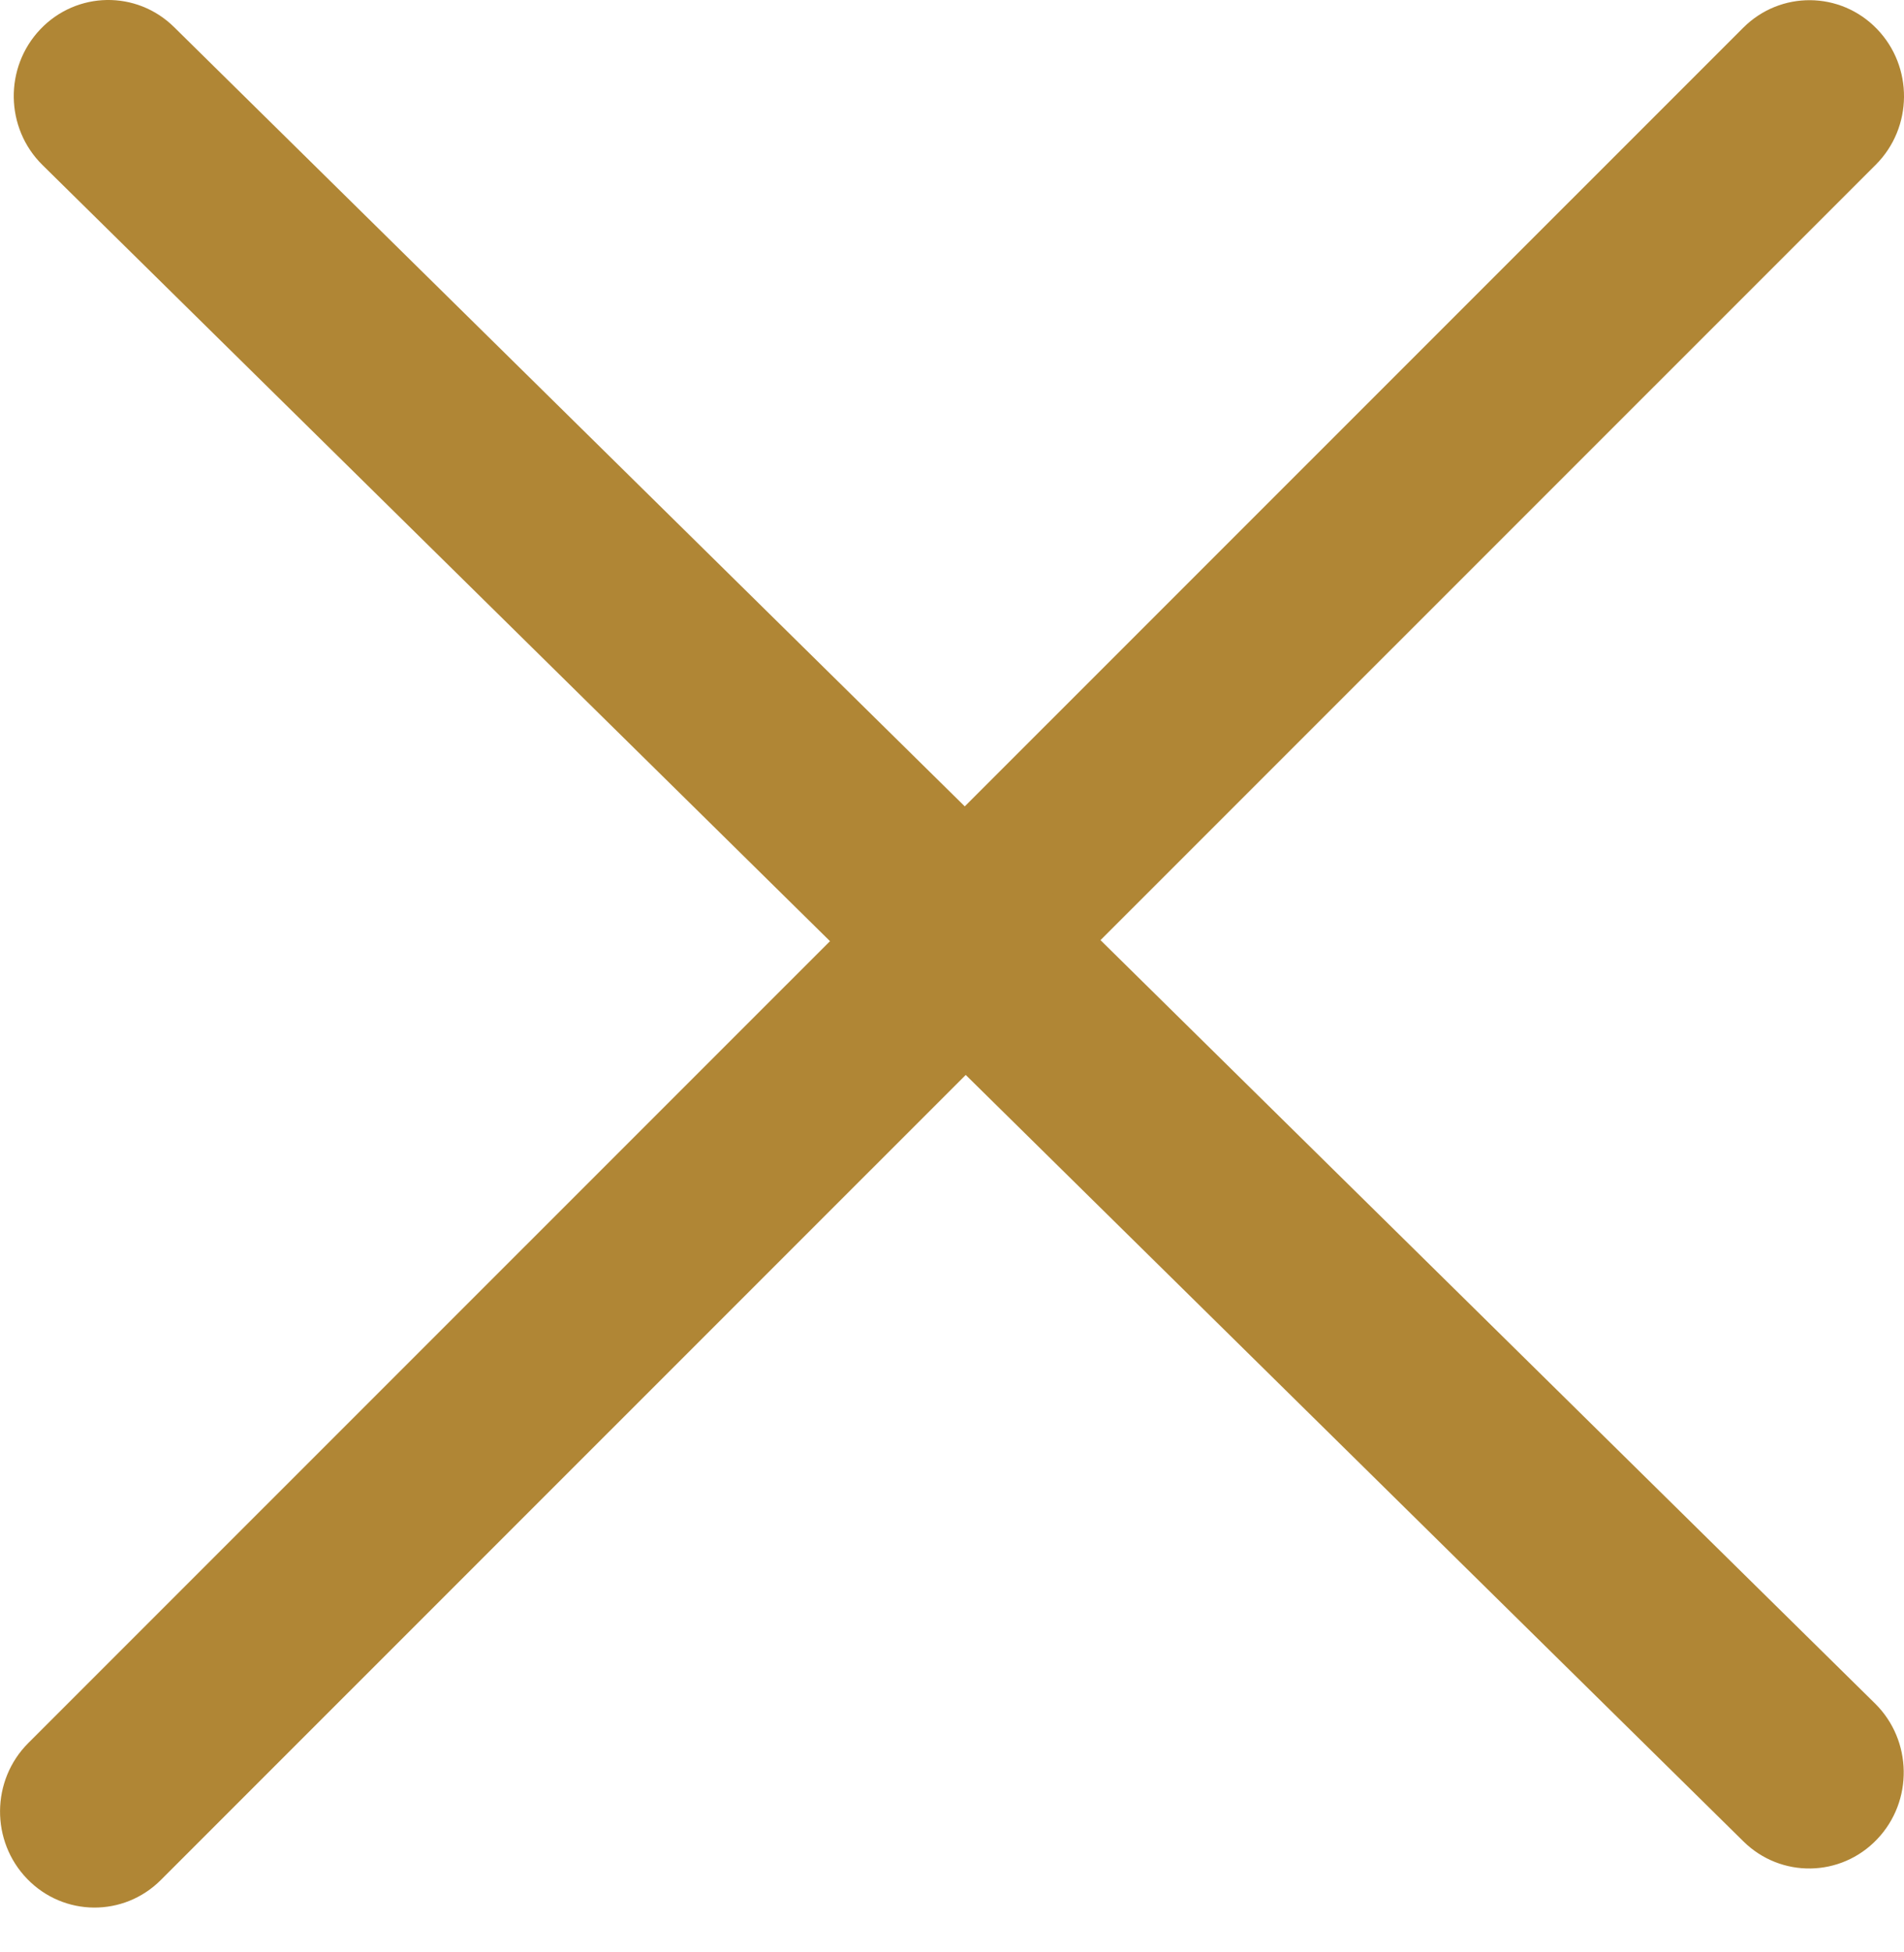
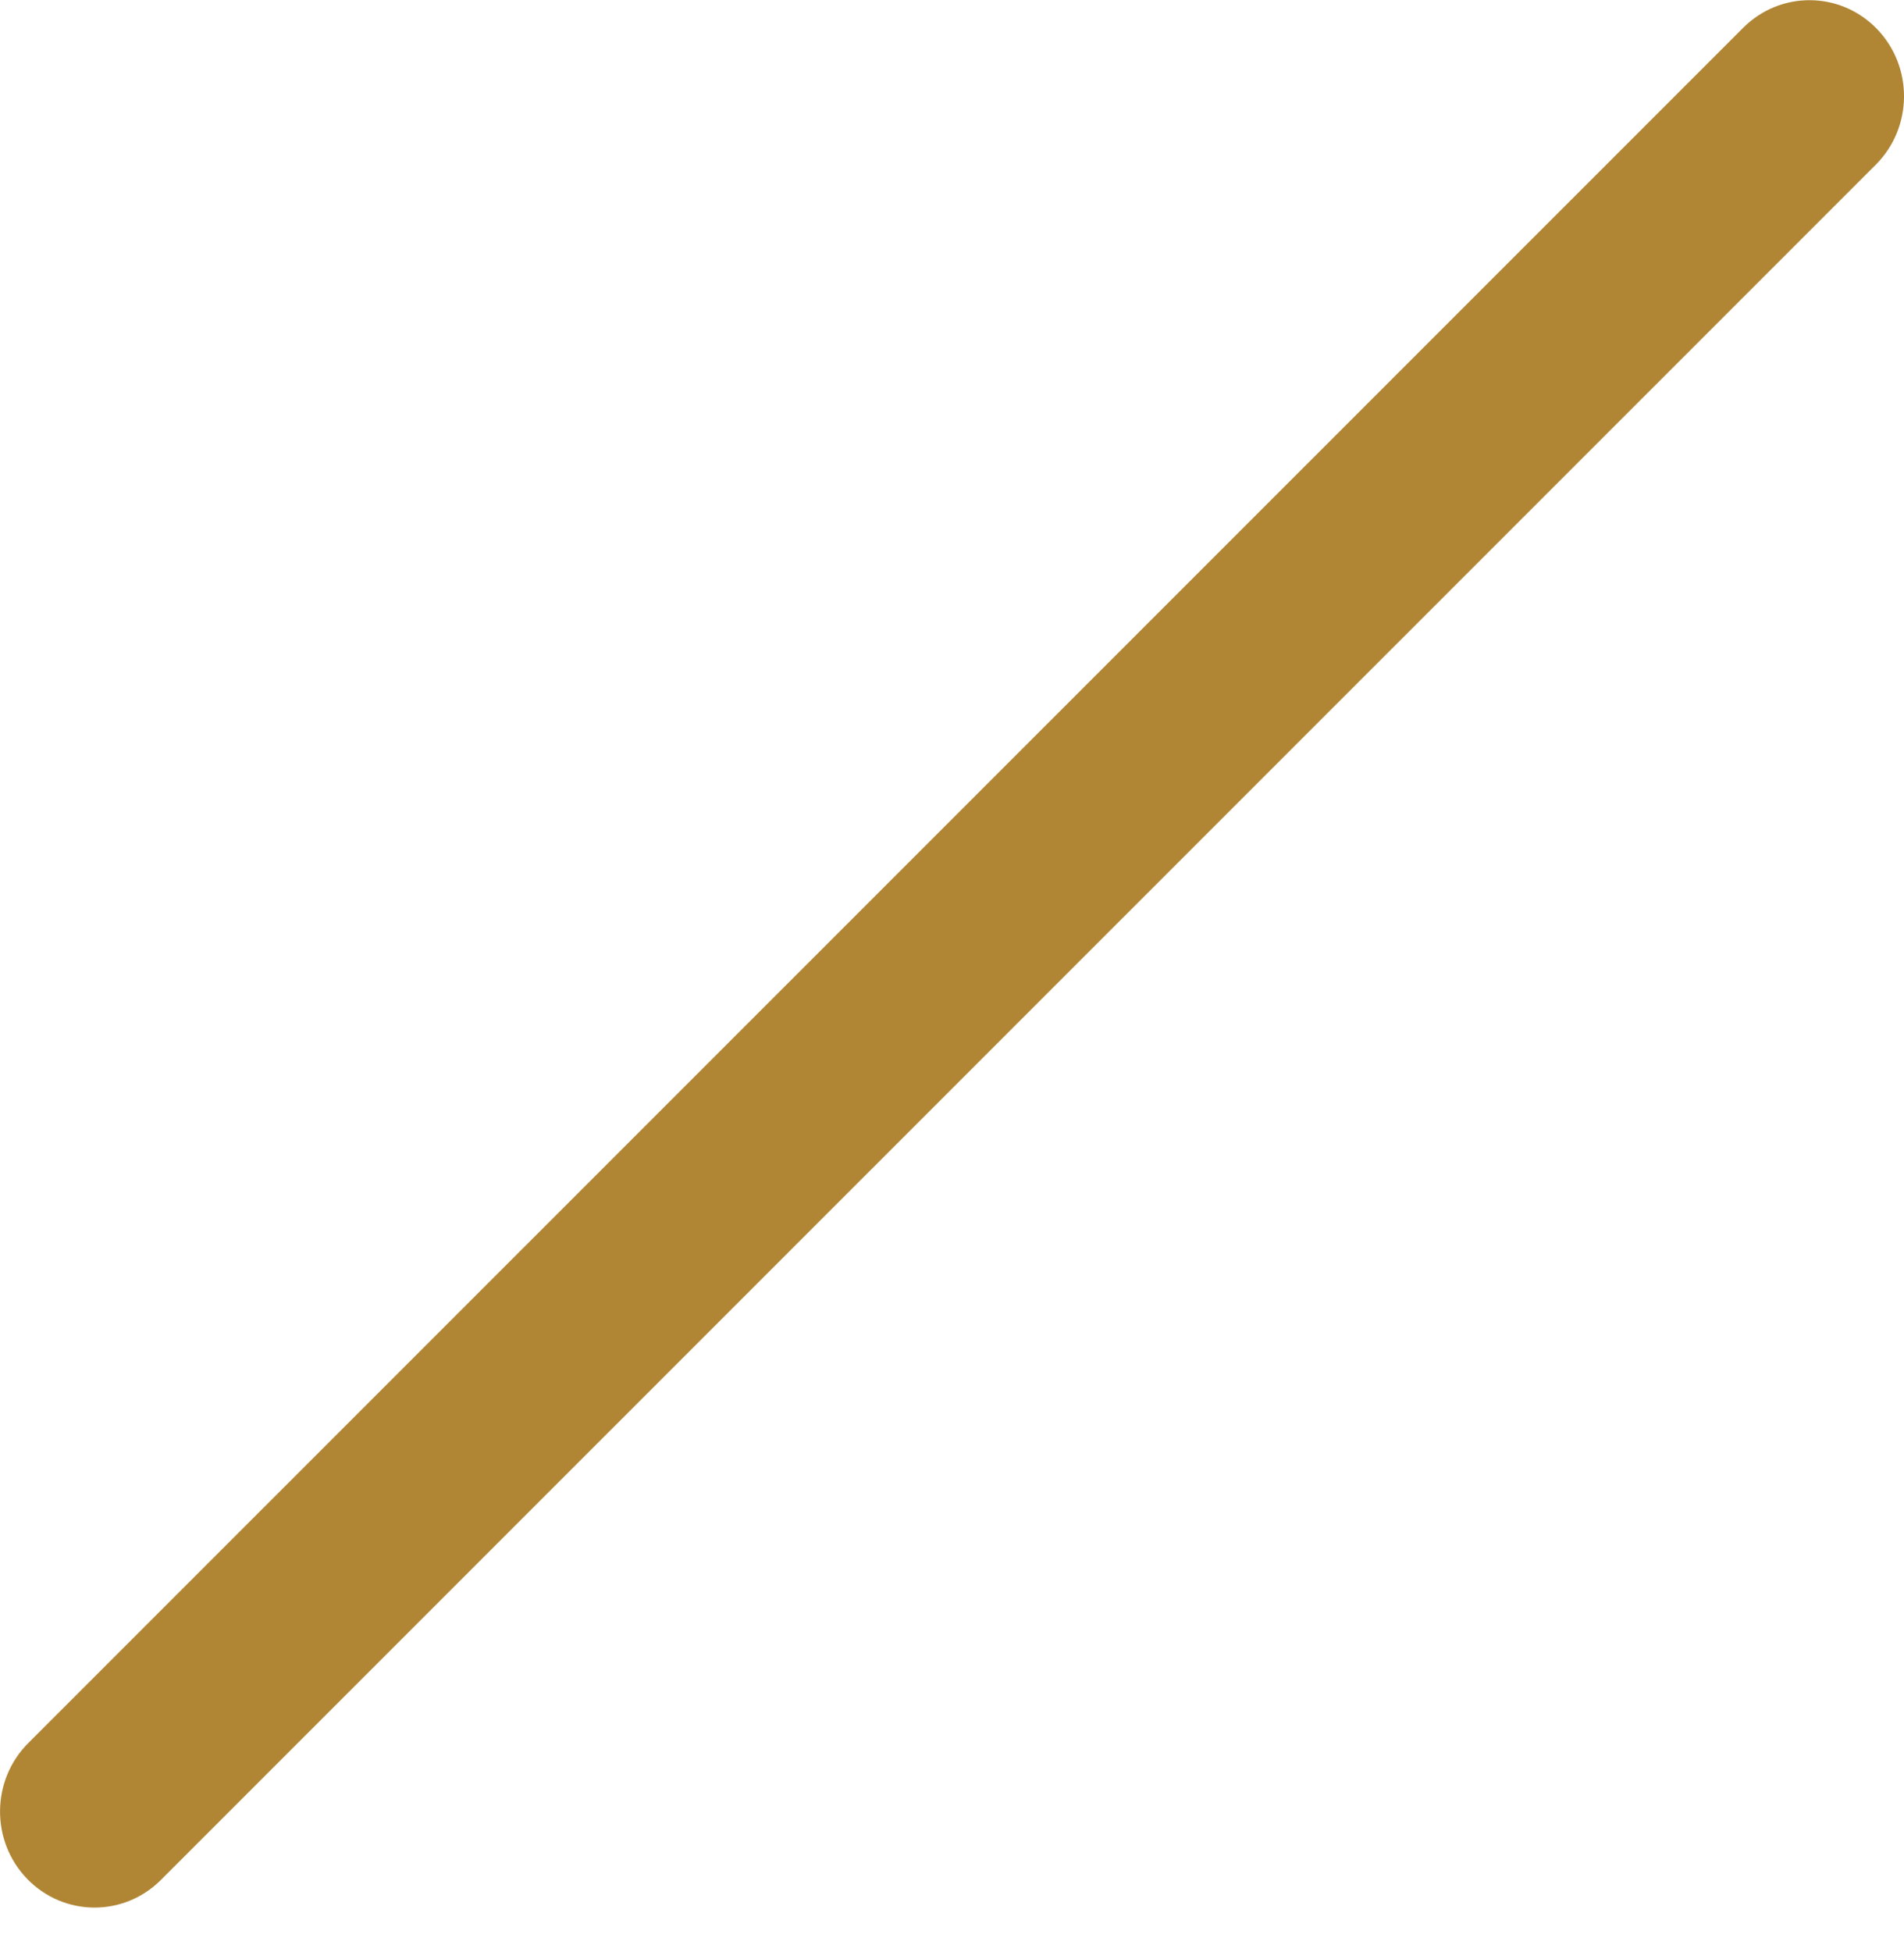
<svg xmlns="http://www.w3.org/2000/svg" width="40" height="41" viewBox="0 0 40 41" fill="none">
-   <path fill-rule="evenodd" clip-rule="evenodd" d="M39.43 0.606C40.199 1.4 40.189 2.677 39.407 3.459L3.379 39.48C2.598 40.261 1.34 40.251 0.571 39.457C-0.198 38.663 -0.188 37.386 0.594 36.604L36.622 0.583C37.403 -0.198 38.661 -0.188 39.43 0.606Z" fill="#B08635" />
-   <path fill-rule="evenodd" clip-rule="evenodd" d="M0.849 0.613C0.086 1.413 0.105 2.69 0.892 3.465L36.626 38.669C37.413 39.445 38.671 39.425 39.434 38.625C40.198 37.826 40.178 36.548 39.391 35.773L3.657 0.569C2.87 -0.207 1.613 -0.187 0.849 0.613Z" fill="#B08635" />
+   <path fill-rule="evenodd" clip-rule="evenodd" d="M39.43 0.606C40.199 1.4 40.189 2.677 39.407 3.459L3.379 39.48C2.598 40.261 1.34 40.251 0.571 39.457C-0.198 38.663 -0.188 37.386 0.594 36.604L36.622 0.583C37.403 -0.198 38.661 -0.188 39.43 0.606" fill="#B08635" />
</svg>